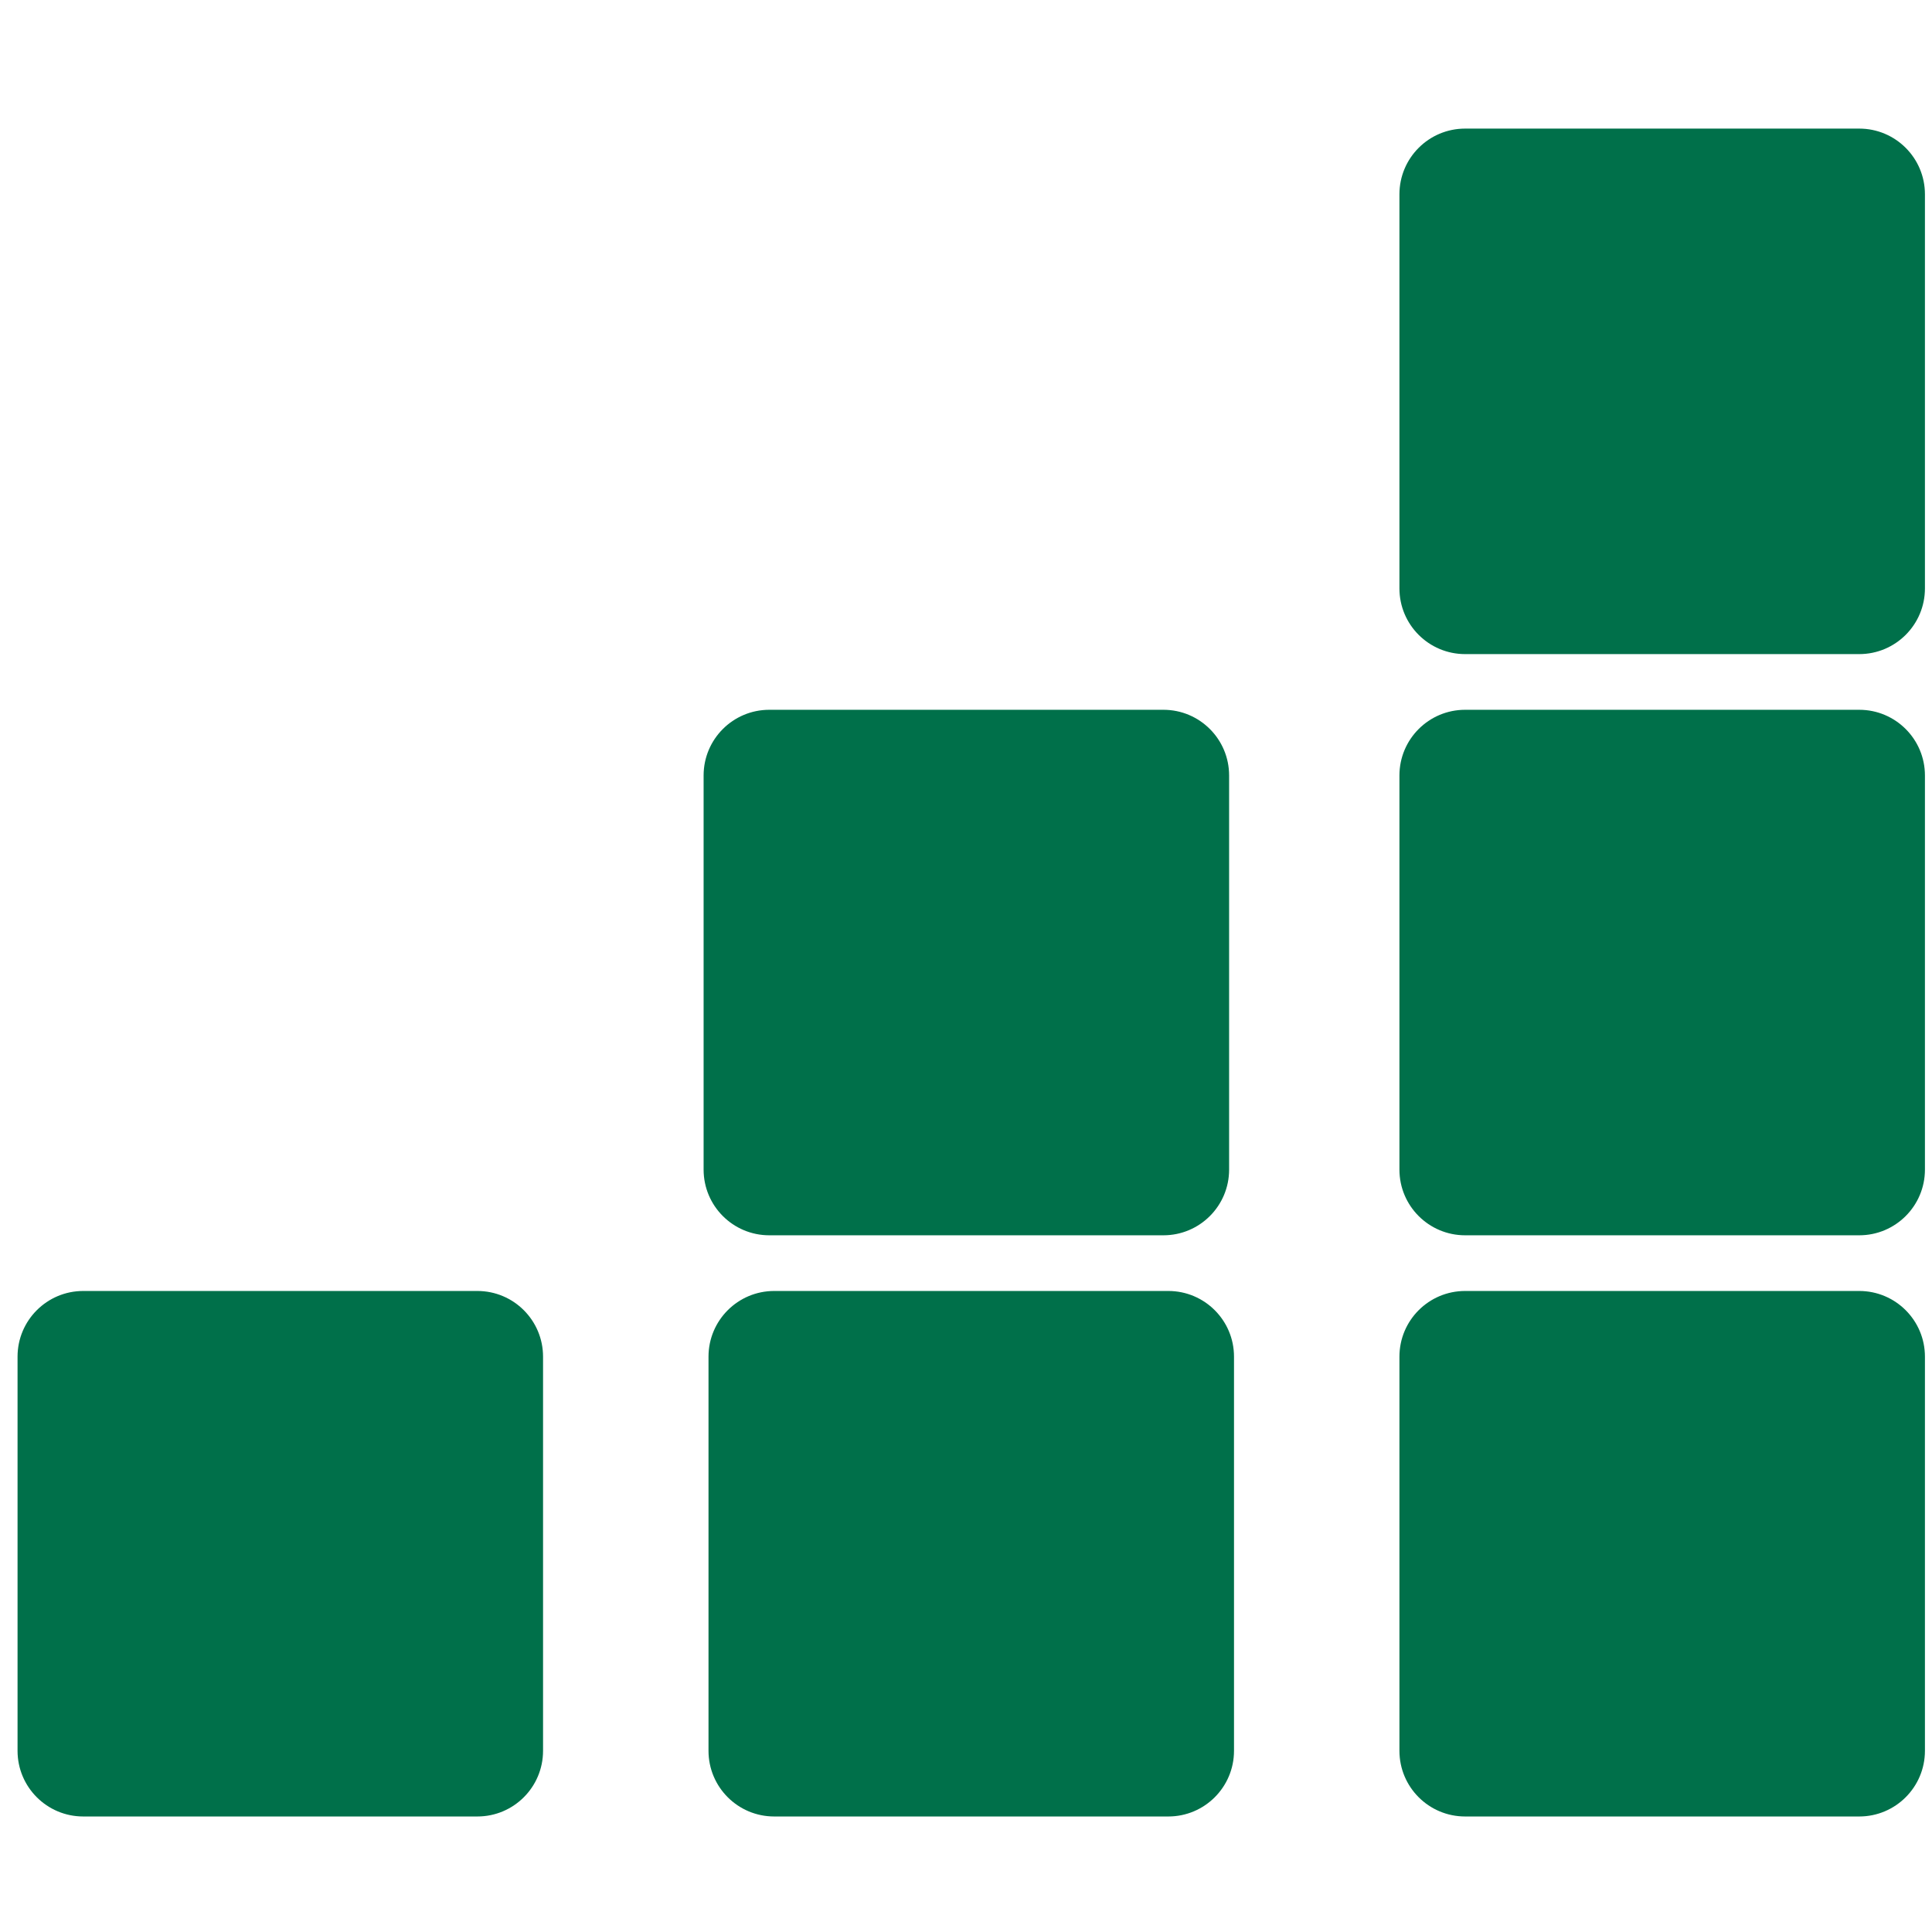
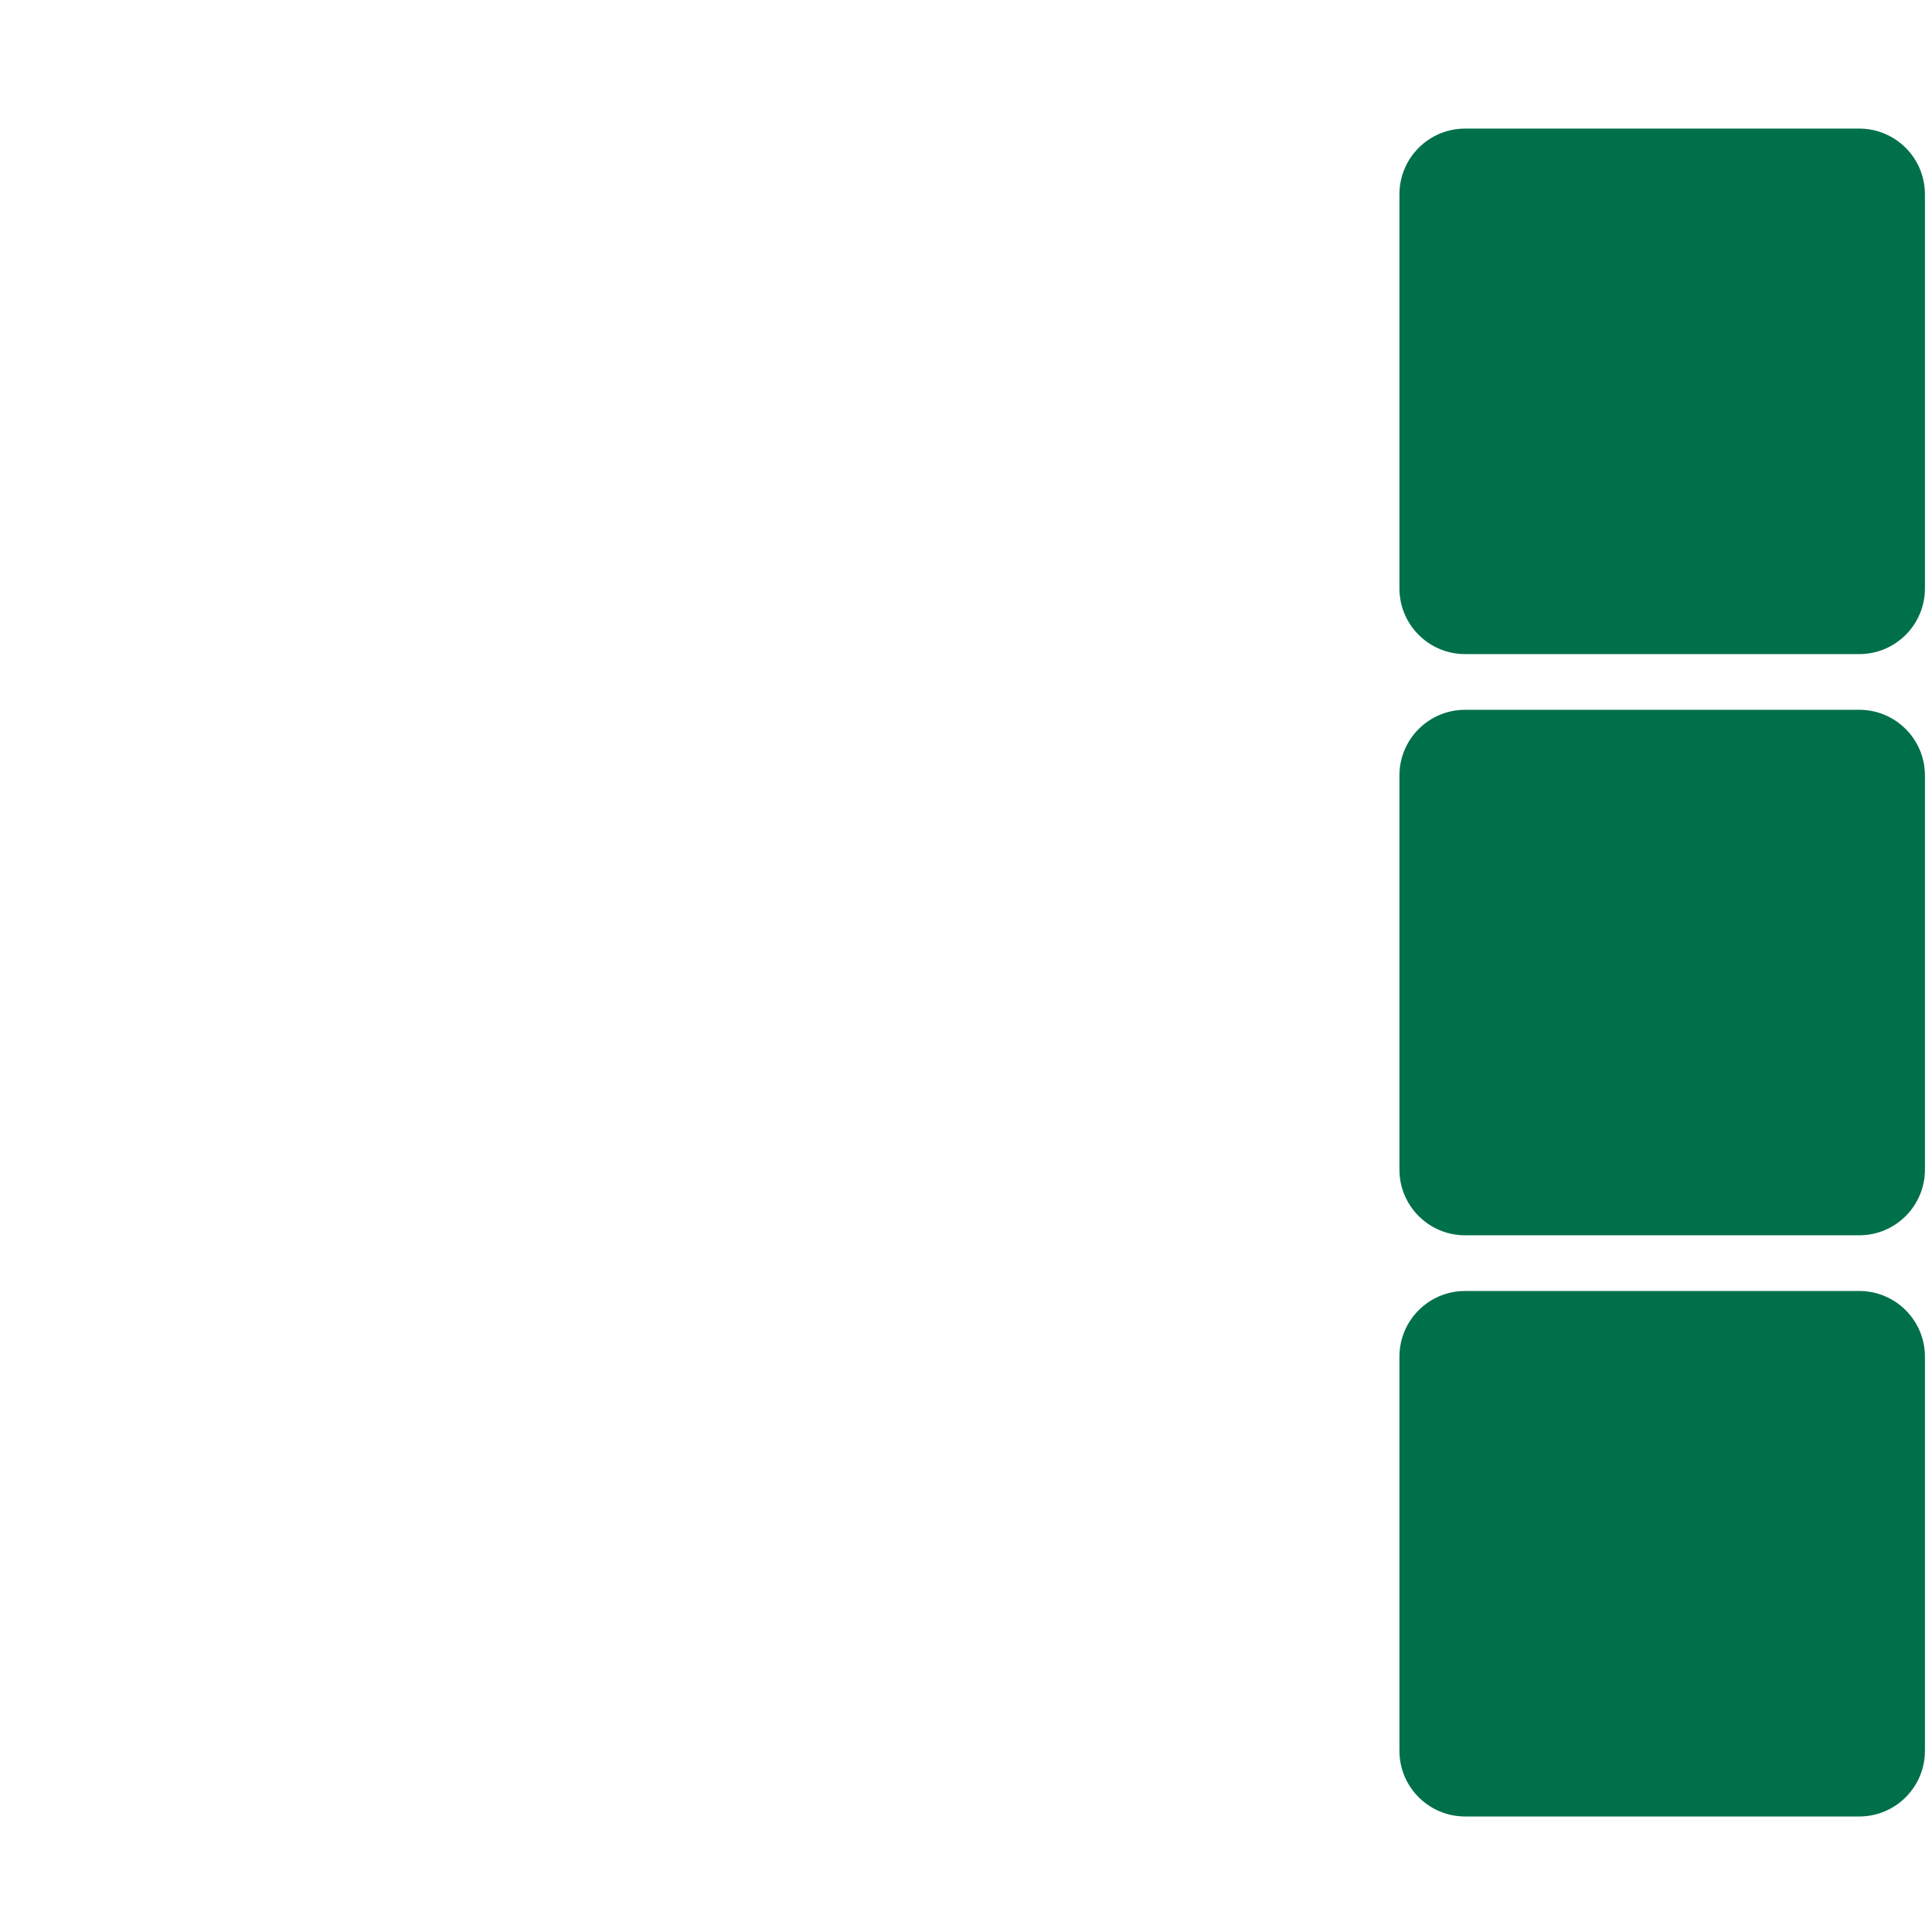
<svg xmlns="http://www.w3.org/2000/svg" width="500" zoomAndPan="magnify" viewBox="0 0 375 375" height="500" preserveAspectRatio="xMidYMid meet" version="1.0">
  <defs>
    <clipPath id="0e7360b6a1">
      <path d="M 3.406 250.578 L 105.406 250.578 L 105.406 352.578 L 3.406 352.578 Z M 3.406 250.578 " clip-rule="nonzero" />
    </clipPath>
    <clipPath id="bfd2b57d07">
      <path d="M 137.52 250.578 L 239.52 250.578 L 239.52 352.578 L 137.52 352.578 Z M 137.52 250.578 " clip-rule="nonzero" />
    </clipPath>
    <clipPath id="761a4c0066">
      <path d="M 136.57 137.77 L 238.57 137.77 L 238.57 239.77 L 136.57 239.77 Z M 136.57 137.77 " clip-rule="nonzero" />
    </clipPath>
    <clipPath id="9d3825fa13">
      <path d="M 271.629 250.578 L 373.629 250.578 L 373.629 352.578 L 271.629 352.578 Z M 271.629 250.578 " clip-rule="nonzero" />
    </clipPath>
    <clipPath id="15853b513a">
      <path d="M 271.629 137.77 L 373.629 137.77 L 373.629 239.77 L 271.629 239.77 Z M 271.629 137.77 " clip-rule="nonzero" />
    </clipPath>
    <clipPath id="0ae0d59e39">
      <path d="M 271.629 24.961 L 373.629 24.961 L 373.629 126.961 L 271.629 126.961 Z M 271.629 24.961 " clip-rule="nonzero" />
    </clipPath>
  </defs>
  <g clip-path="url(#0e7360b6a1)">
-     <path fill="#00704a" d="M 3.406 263.328 C 3.406 256.285 9.117 250.578 16.156 250.578 L 92.656 250.578 C 99.699 250.578 105.406 256.285 105.406 263.328 L 105.406 339.828 C 105.406 346.871 99.699 352.578 92.656 352.578 L 16.156 352.578 C 9.117 352.578 3.406 346.871 3.406 339.828 L 3.406 263.328 " fill-opacity="1" fill-rule="nonzero" />
-   </g>
+     </g>
  <g clip-path="url(#bfd2b57d07)">
-     <path fill="#00704a" d="M 137.52 263.328 C 137.52 256.285 143.227 250.578 150.27 250.578 L 226.77 250.578 C 233.809 250.578 239.52 256.285 239.52 263.328 L 239.52 339.828 C 239.52 346.871 233.809 352.578 226.77 352.578 L 150.27 352.578 C 143.227 352.578 137.52 346.871 137.52 339.828 L 137.52 263.328 " fill-opacity="1" fill-rule="nonzero" />
-   </g>
+     </g>
  <g clip-path="url(#761a4c0066)">
-     <path fill="#00704a" d="M 136.57 150.52 C 136.57 143.477 142.277 137.77 149.32 137.77 L 225.82 137.77 C 232.863 137.77 238.57 143.477 238.57 150.52 L 238.57 227.02 C 238.57 234.062 232.863 239.77 225.82 239.77 L 149.32 239.77 C 142.277 239.77 136.57 234.062 136.57 227.02 L 136.57 150.52 " fill-opacity="1" fill-rule="nonzero" />
-   </g>
+     </g>
  <g clip-path="url(#9d3825fa13)">
    <path fill="#00704a" d="M 271.629 263.328 C 271.629 256.285 277.336 250.578 284.379 250.578 L 360.879 250.578 C 367.918 250.578 373.629 256.285 373.629 263.328 L 373.629 339.828 C 373.629 346.871 367.918 352.578 360.879 352.578 L 284.379 352.578 C 277.336 352.578 271.629 346.871 271.629 339.828 L 271.629 263.328 " fill-opacity="1" fill-rule="nonzero" />
  </g>
  <g clip-path="url(#15853b513a)">
    <path fill="#00704a" d="M 271.629 150.52 C 271.629 143.477 277.336 137.77 284.379 137.77 L 360.879 137.77 C 367.918 137.77 373.629 143.477 373.629 150.52 L 373.629 227.02 C 373.629 234.062 367.918 239.77 360.879 239.77 L 284.379 239.77 C 277.336 239.77 271.629 234.062 271.629 227.02 L 271.629 150.52 " fill-opacity="1" fill-rule="nonzero" />
  </g>
  <g clip-path="url(#0ae0d59e39)">
    <path fill="#00704a" d="M 271.629 37.711 C 271.629 30.668 277.336 24.961 284.379 24.961 L 360.879 24.961 C 367.918 24.961 373.629 30.668 373.629 37.711 L 373.629 114.211 C 373.629 121.254 367.918 126.961 360.879 126.961 L 284.379 126.961 C 277.336 126.961 271.629 121.254 271.629 114.211 L 271.629 37.711 " fill-opacity="1" fill-rule="nonzero" />
  </g>
</svg>